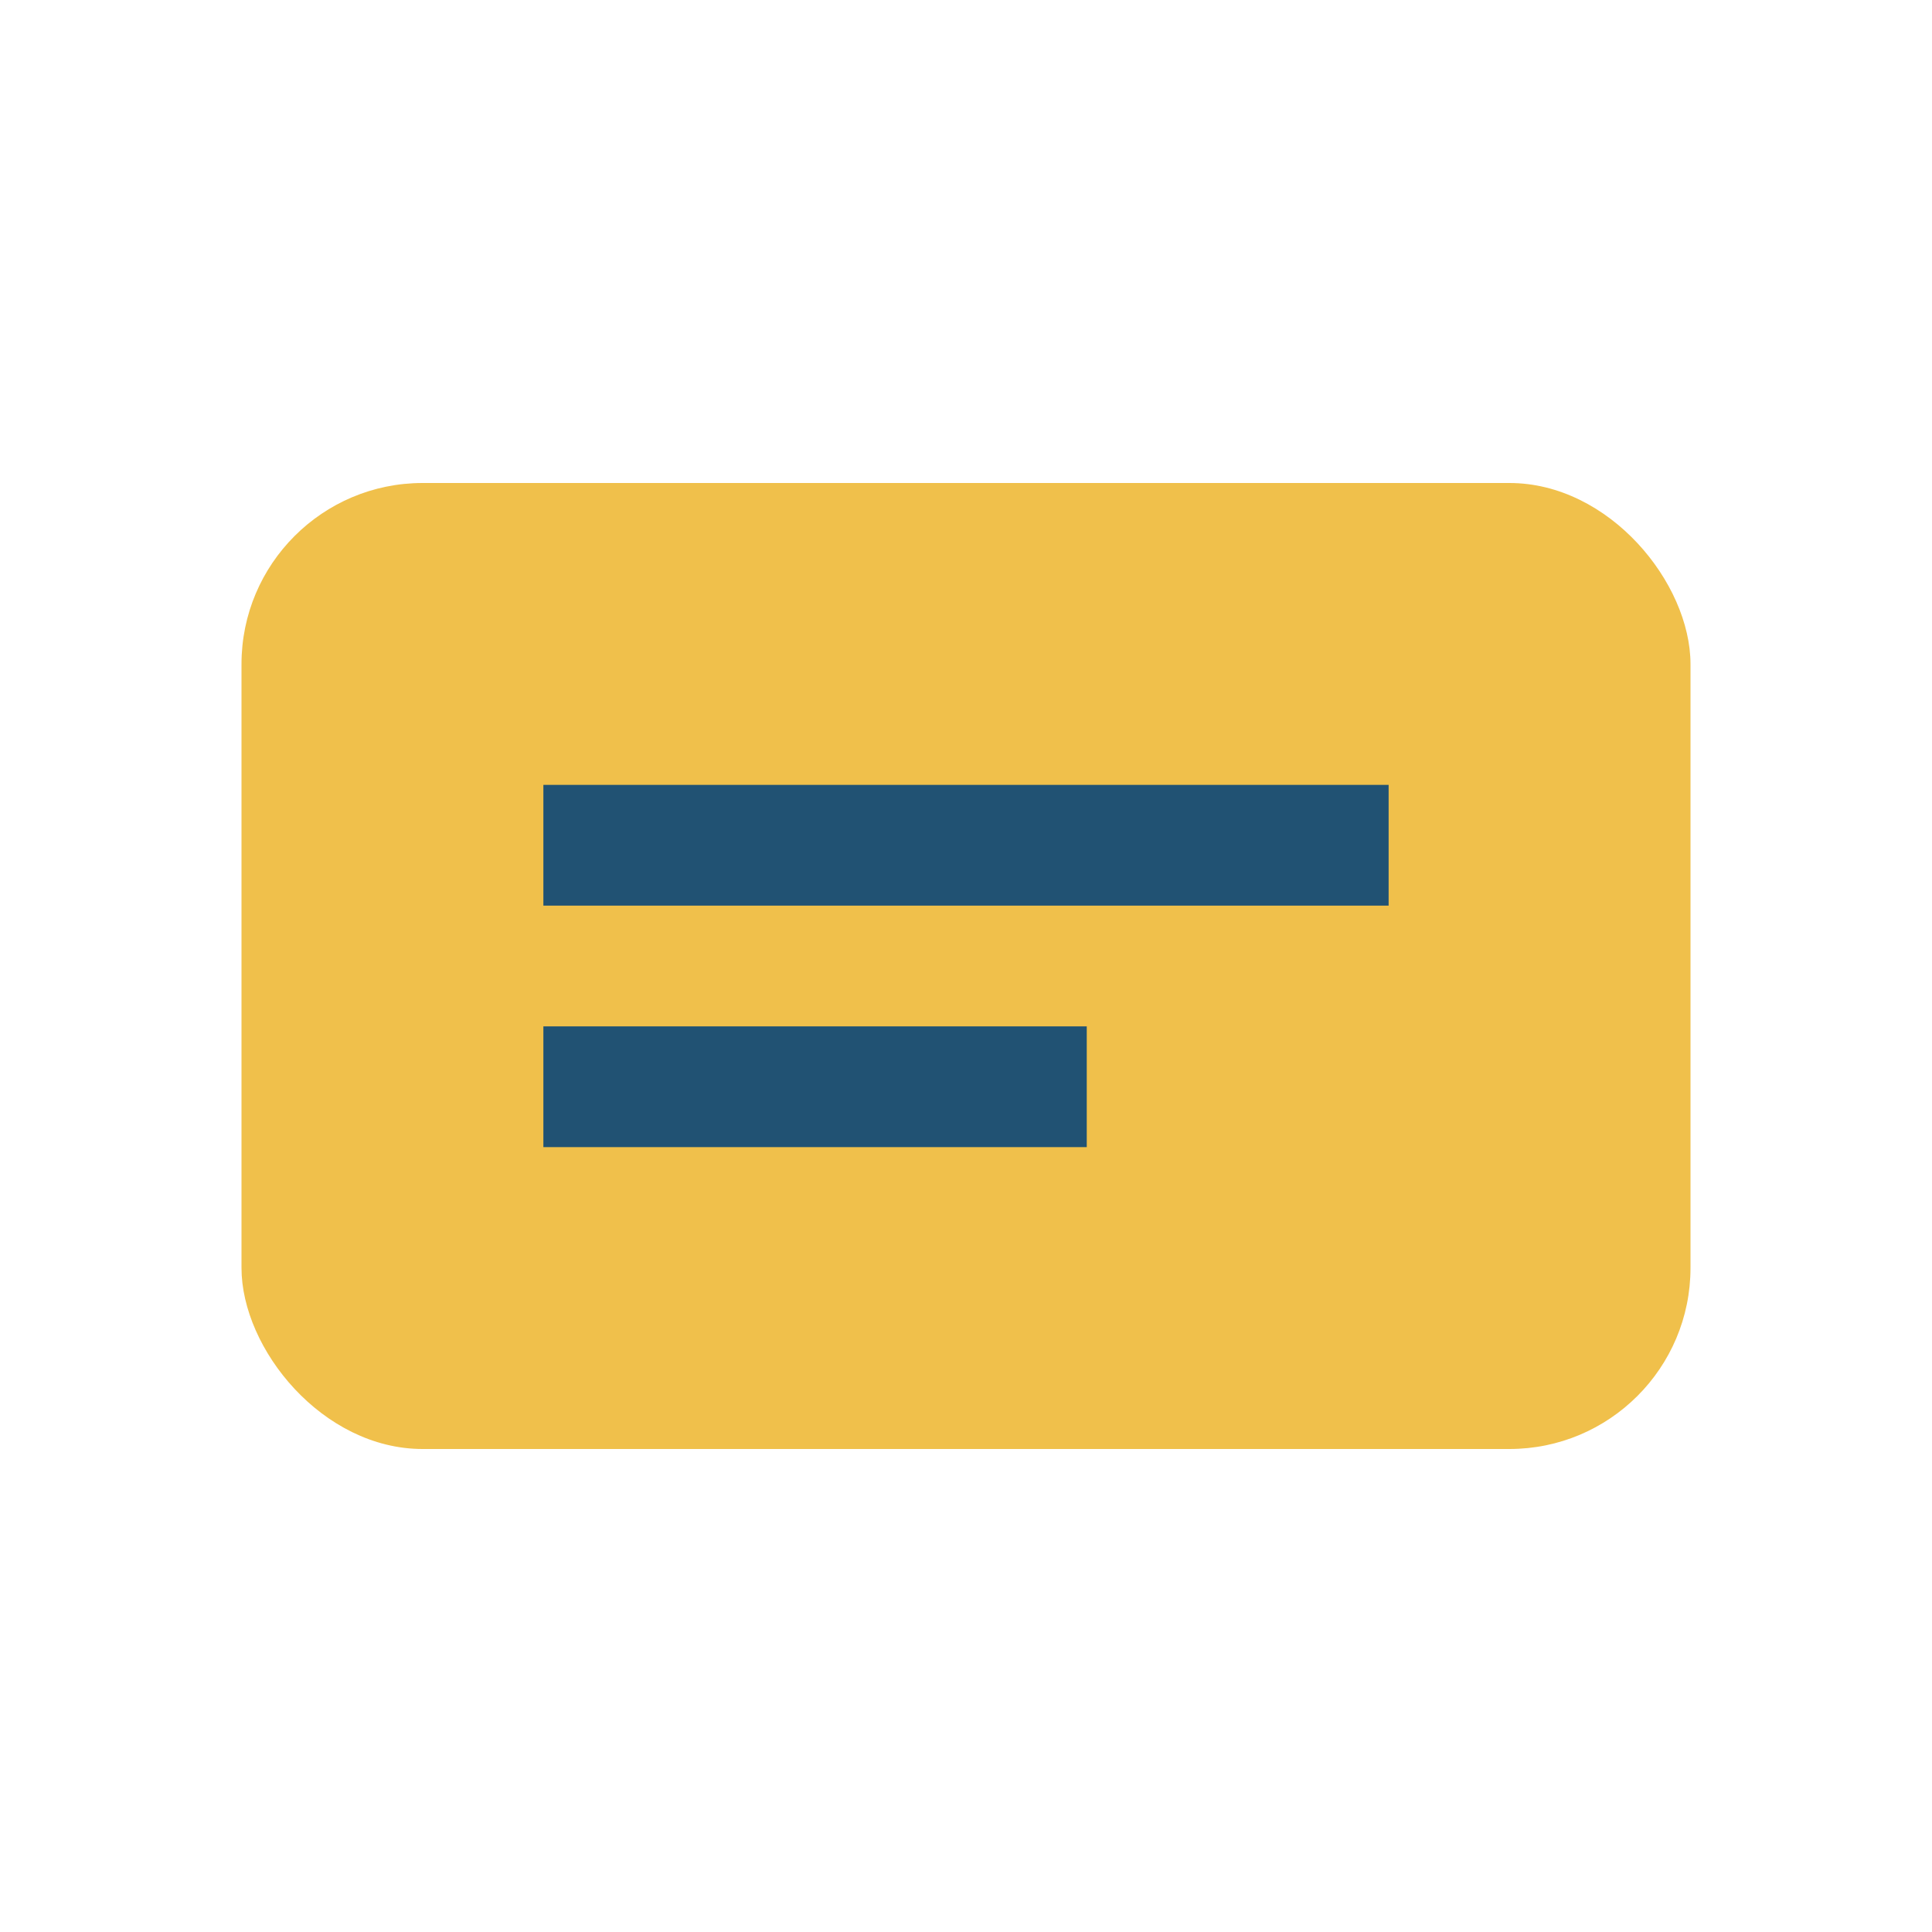
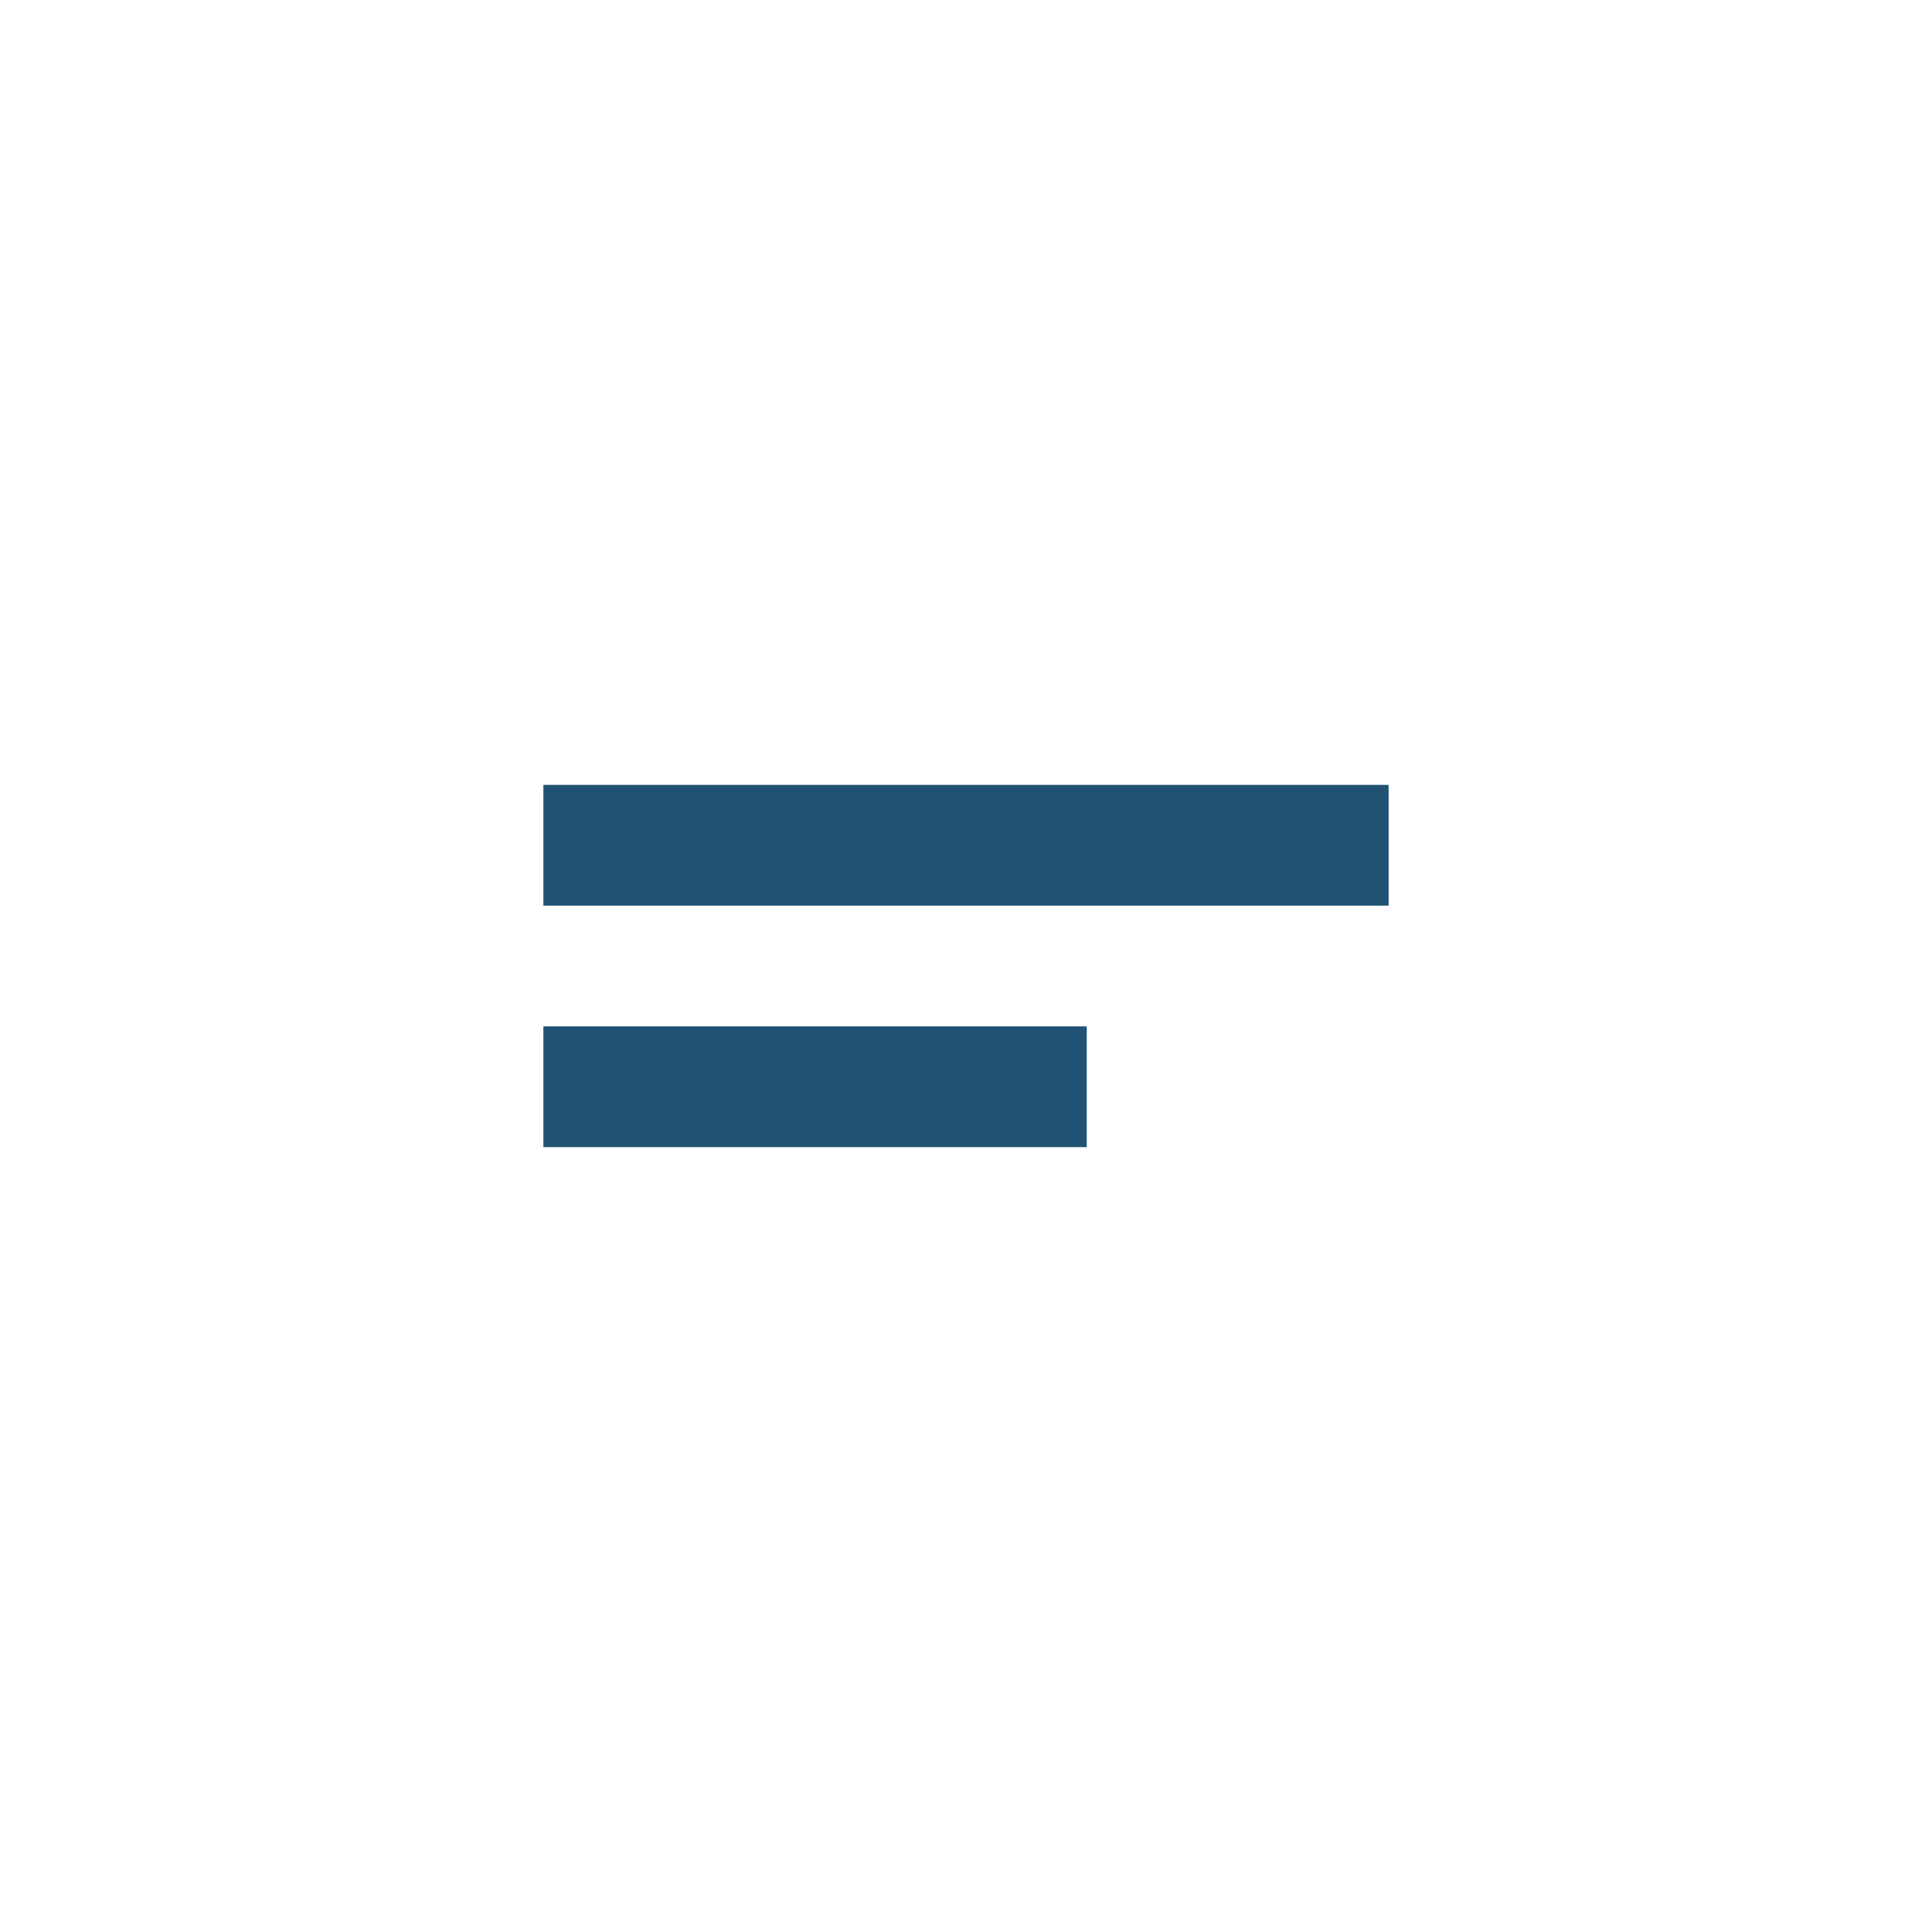
<svg xmlns="http://www.w3.org/2000/svg" width="32" height="32" viewBox="0 0 32 32">
-   <rect x="4" y="8" width="24" height="16" rx="3" fill="#F0C04B" />
  <path d="M9 14h14M9 18h9" stroke="#215273" stroke-width="2" fill="none" />
</svg>